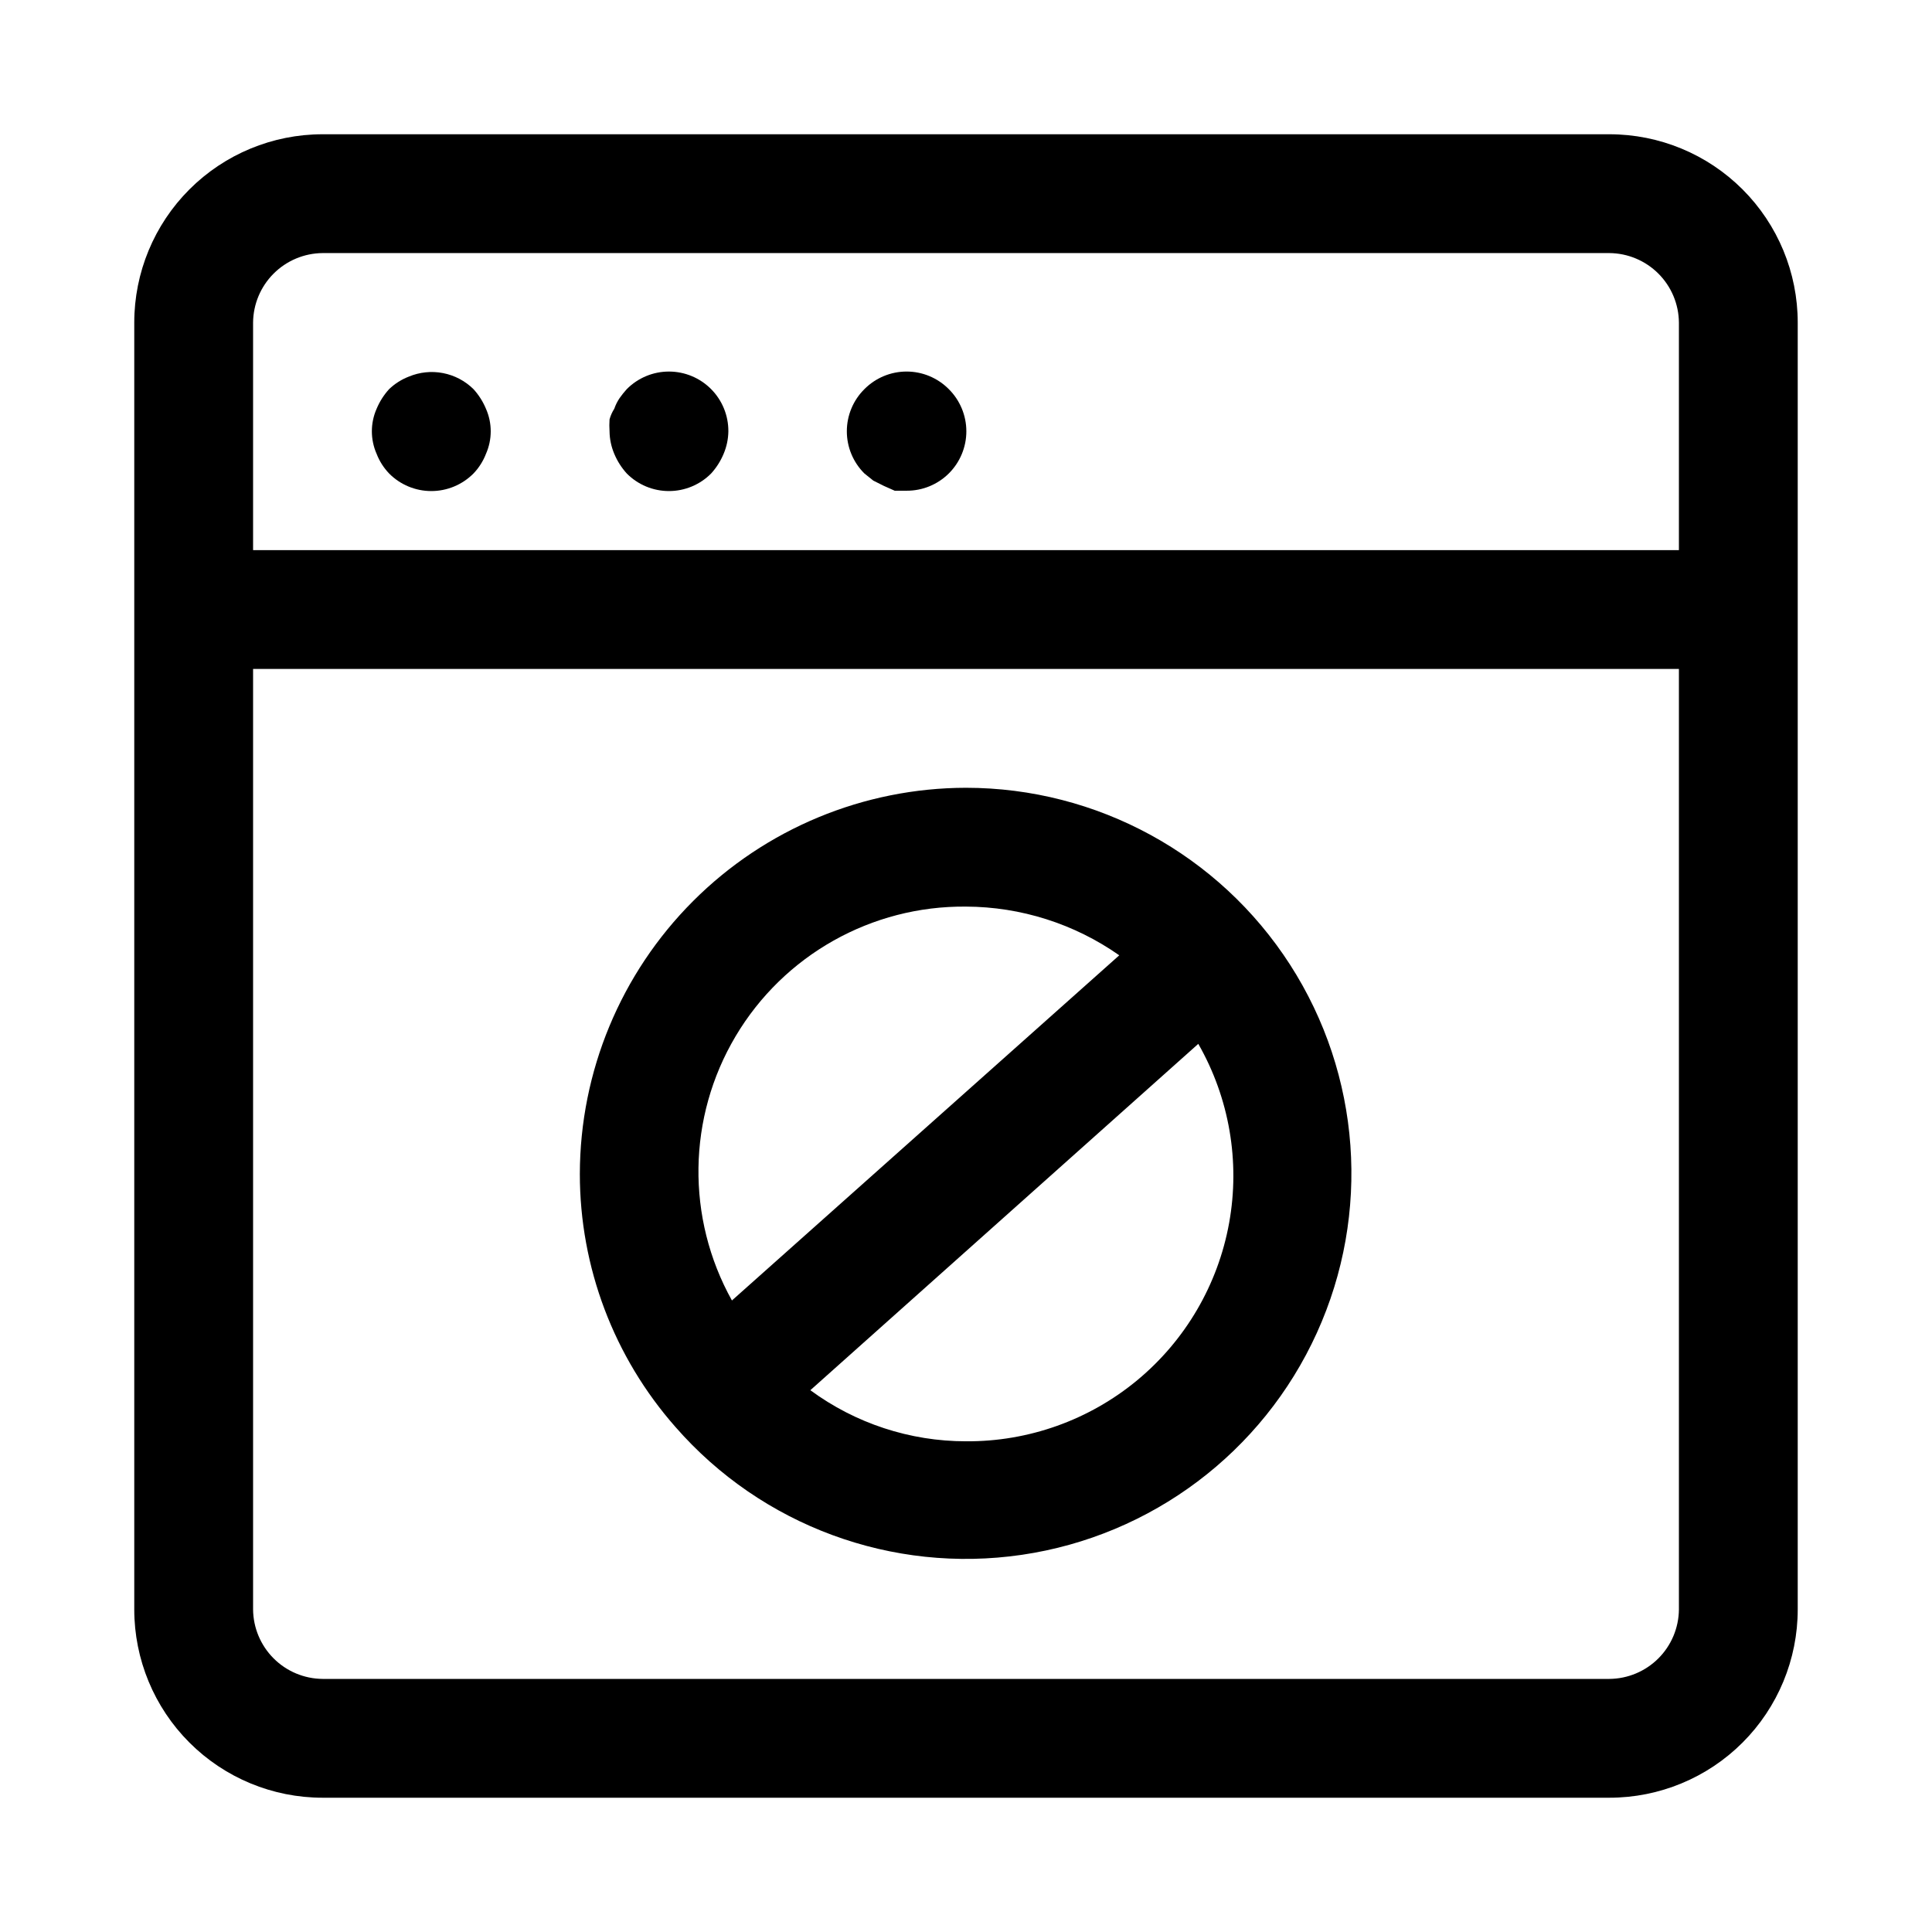
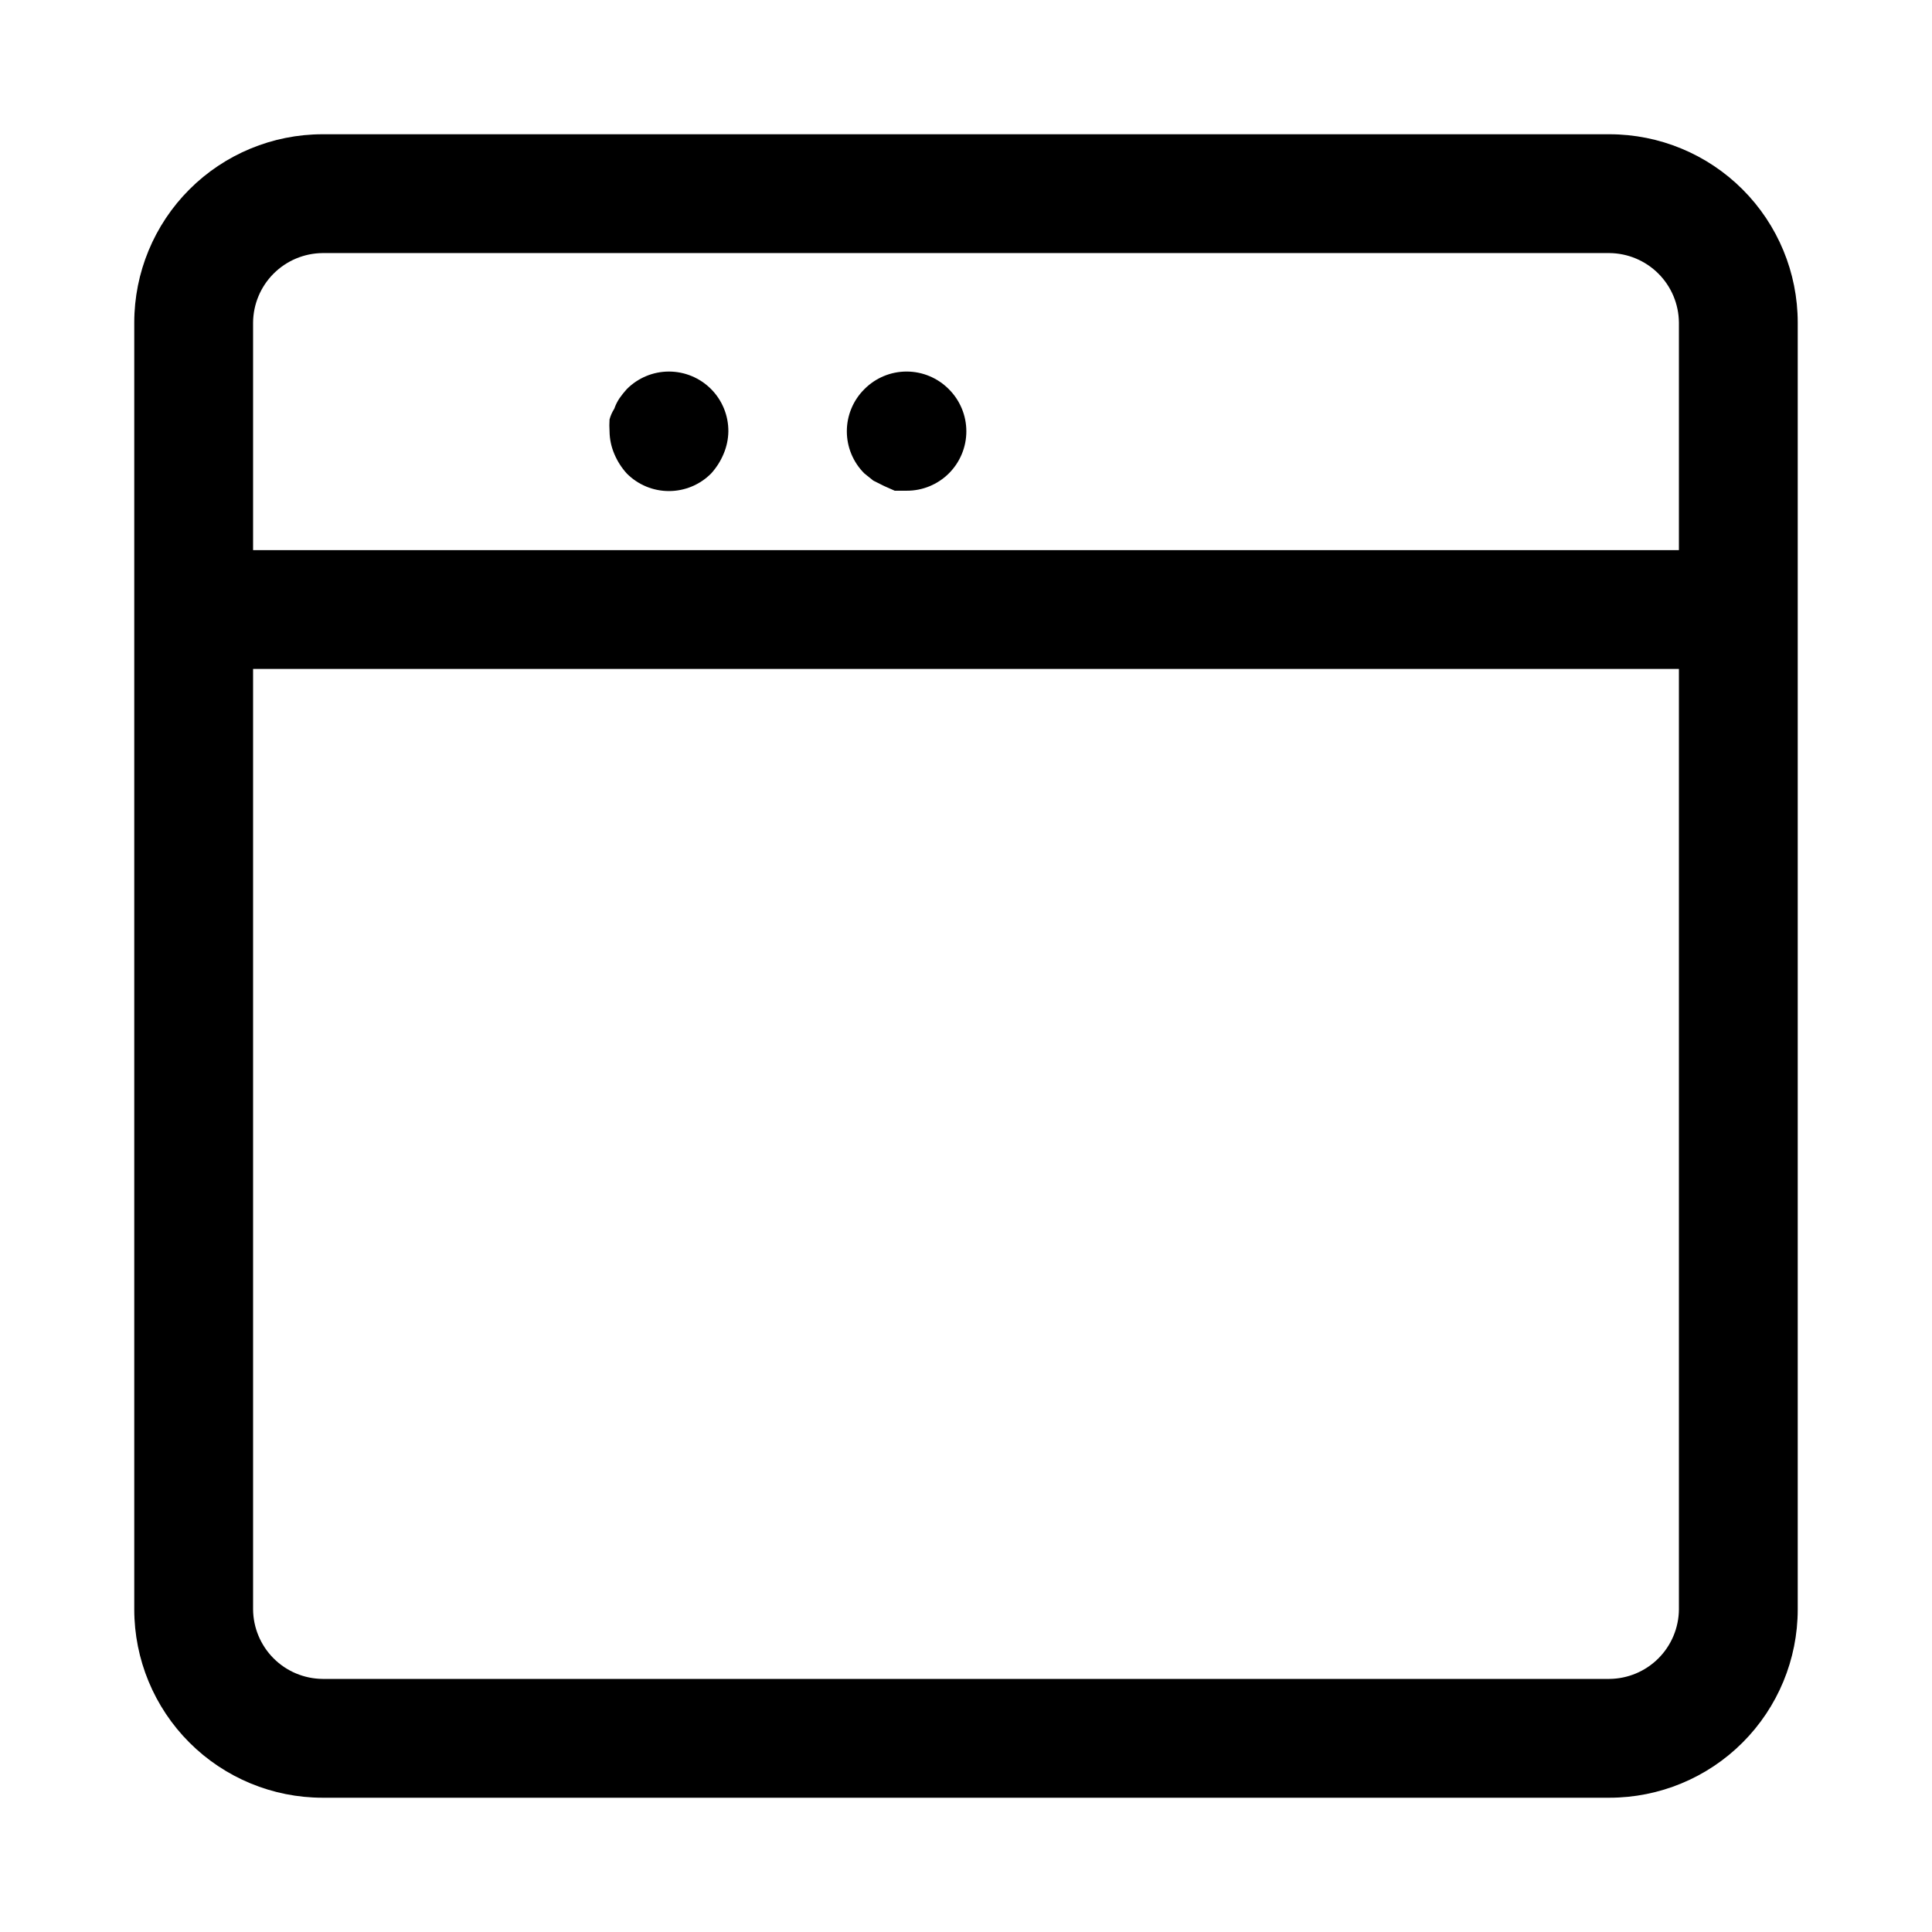
<svg xmlns="http://www.w3.org/2000/svg" fill="#000000" width="800px" height="800px" version="1.1" viewBox="144 144 512 512">
  <g>
    <path d="m570.51 179.58h-341.02c-13.238 0-25.934 5.258-35.293 14.617s-14.617 22.055-14.617 35.293v341.02c0 13.234 5.258 25.93 14.617 35.289s22.055 14.617 35.293 14.617h341.02c13.234 0 25.93-5.258 35.289-14.617s14.617-22.055 14.617-35.289v-341.02c0-13.238-5.258-25.934-14.617-35.293s-22.055-14.617-35.289-14.617zm-341.02 31.488h341.02c4.871 0.039 9.531 1.996 12.98 5.441 3.445 3.445 5.398 8.105 5.438 12.98v60.297h-377.86v-60.297c0.039-4.875 1.996-9.535 5.441-12.98 3.445-3.445 8.105-5.402 12.98-5.441zm341.02 377.86h-341.02c-4.875-0.039-9.535-1.992-12.98-5.438-3.445-3.449-5.402-8.109-5.441-12.98v-249.23h377.86v249.23c-0.039 4.871-1.992 9.531-5.438 12.98-3.449 3.445-8.109 5.398-12.98 5.438z" />
-     <path d="m247.12 269.48c2.953 2.981 6.981 4.656 11.176 4.656 4.199 0 8.223-1.676 11.18-4.656 1.434-1.496 2.559-3.262 3.305-5.195 1.688-3.812 1.688-8.156 0-11.965-0.797-1.91-1.914-3.668-3.305-5.195-2.215-2.188-5.027-3.664-8.078-4.254-3.055-0.59-6.215-0.258-9.082 0.945-1.934 0.75-3.699 1.875-5.195 3.309-1.391 1.527-2.512 3.285-3.309 5.195-1.684 3.809-1.684 8.152 0 11.965 0.75 1.934 1.875 3.699 3.309 5.195z" />
    <path d="m310.1 269.48c2.953 2.981 6.981 4.656 11.176 4.656 4.199 0 8.223-1.676 11.18-4.656 1.391-1.531 2.508-3.289 3.305-5.195 0.809-1.895 1.234-3.926 1.262-5.984 0.023-4.191-1.625-8.223-4.586-11.195-2.957-2.973-6.977-4.641-11.172-4.641-4.195 0.004-8.211 1.68-11.164 4.66-0.68 0.746-1.309 1.535-1.891 2.359-0.598 0.879-1.074 1.832-1.418 2.836-0.562 0.871-0.988 1.828-1.258 2.832-0.07 1.051-0.07 2.102 0 3.148 0.023 2.059 0.453 4.09 1.258 5.984 0.797 1.906 1.918 3.664 3.309 5.195z" />
    <path d="m375.44 271.37 2.832 1.418 2.836 1.258h3.148c4.195 0.023 8.223-1.625 11.195-4.582 2.973-2.961 4.644-6.981 4.641-11.176-0.004-4.191-1.68-8.211-4.656-11.164-2.957-2.981-6.981-4.66-11.18-4.66-4.199 0-8.223 1.68-11.176 4.66-2.984 2.953-4.66 6.981-4.66 11.176 0 4.199 1.676 8.223 4.66 11.18z" />
-     <path d="m400 352.77c-27.129 0.043-53.137 10.836-72.316 30.02-19.184 19.184-29.98 45.188-30.02 72.316-0.004 24.699 9.012 48.547 25.348 67.07 22.852 26.156 57.422 38.914 91.789 33.867 34.363-5.043 63.812-27.199 78.18-58.82 14.371-31.617 11.695-68.371-7.106-97.578-18.797-29.203-51.145-46.859-85.875-46.875zm0 31.488c14.539 0.055 28.715 4.559 40.617 12.91l-102.65 91.473h0.004c-12.176-21.855-11.801-48.535 0.98-70.039 12.777-21.504 36.035-34.586 61.051-34.344zm0 141.7c-14.844 0.004-29.297-4.742-41.25-13.539l102.81-91.789v0.004c8.23 14.379 11.121 31.203 8.164 47.508-2.957 16.301-11.57 31.039-24.324 41.617-12.754 10.574-28.832 16.312-45.398 16.199z" />
  </g>
</svg>